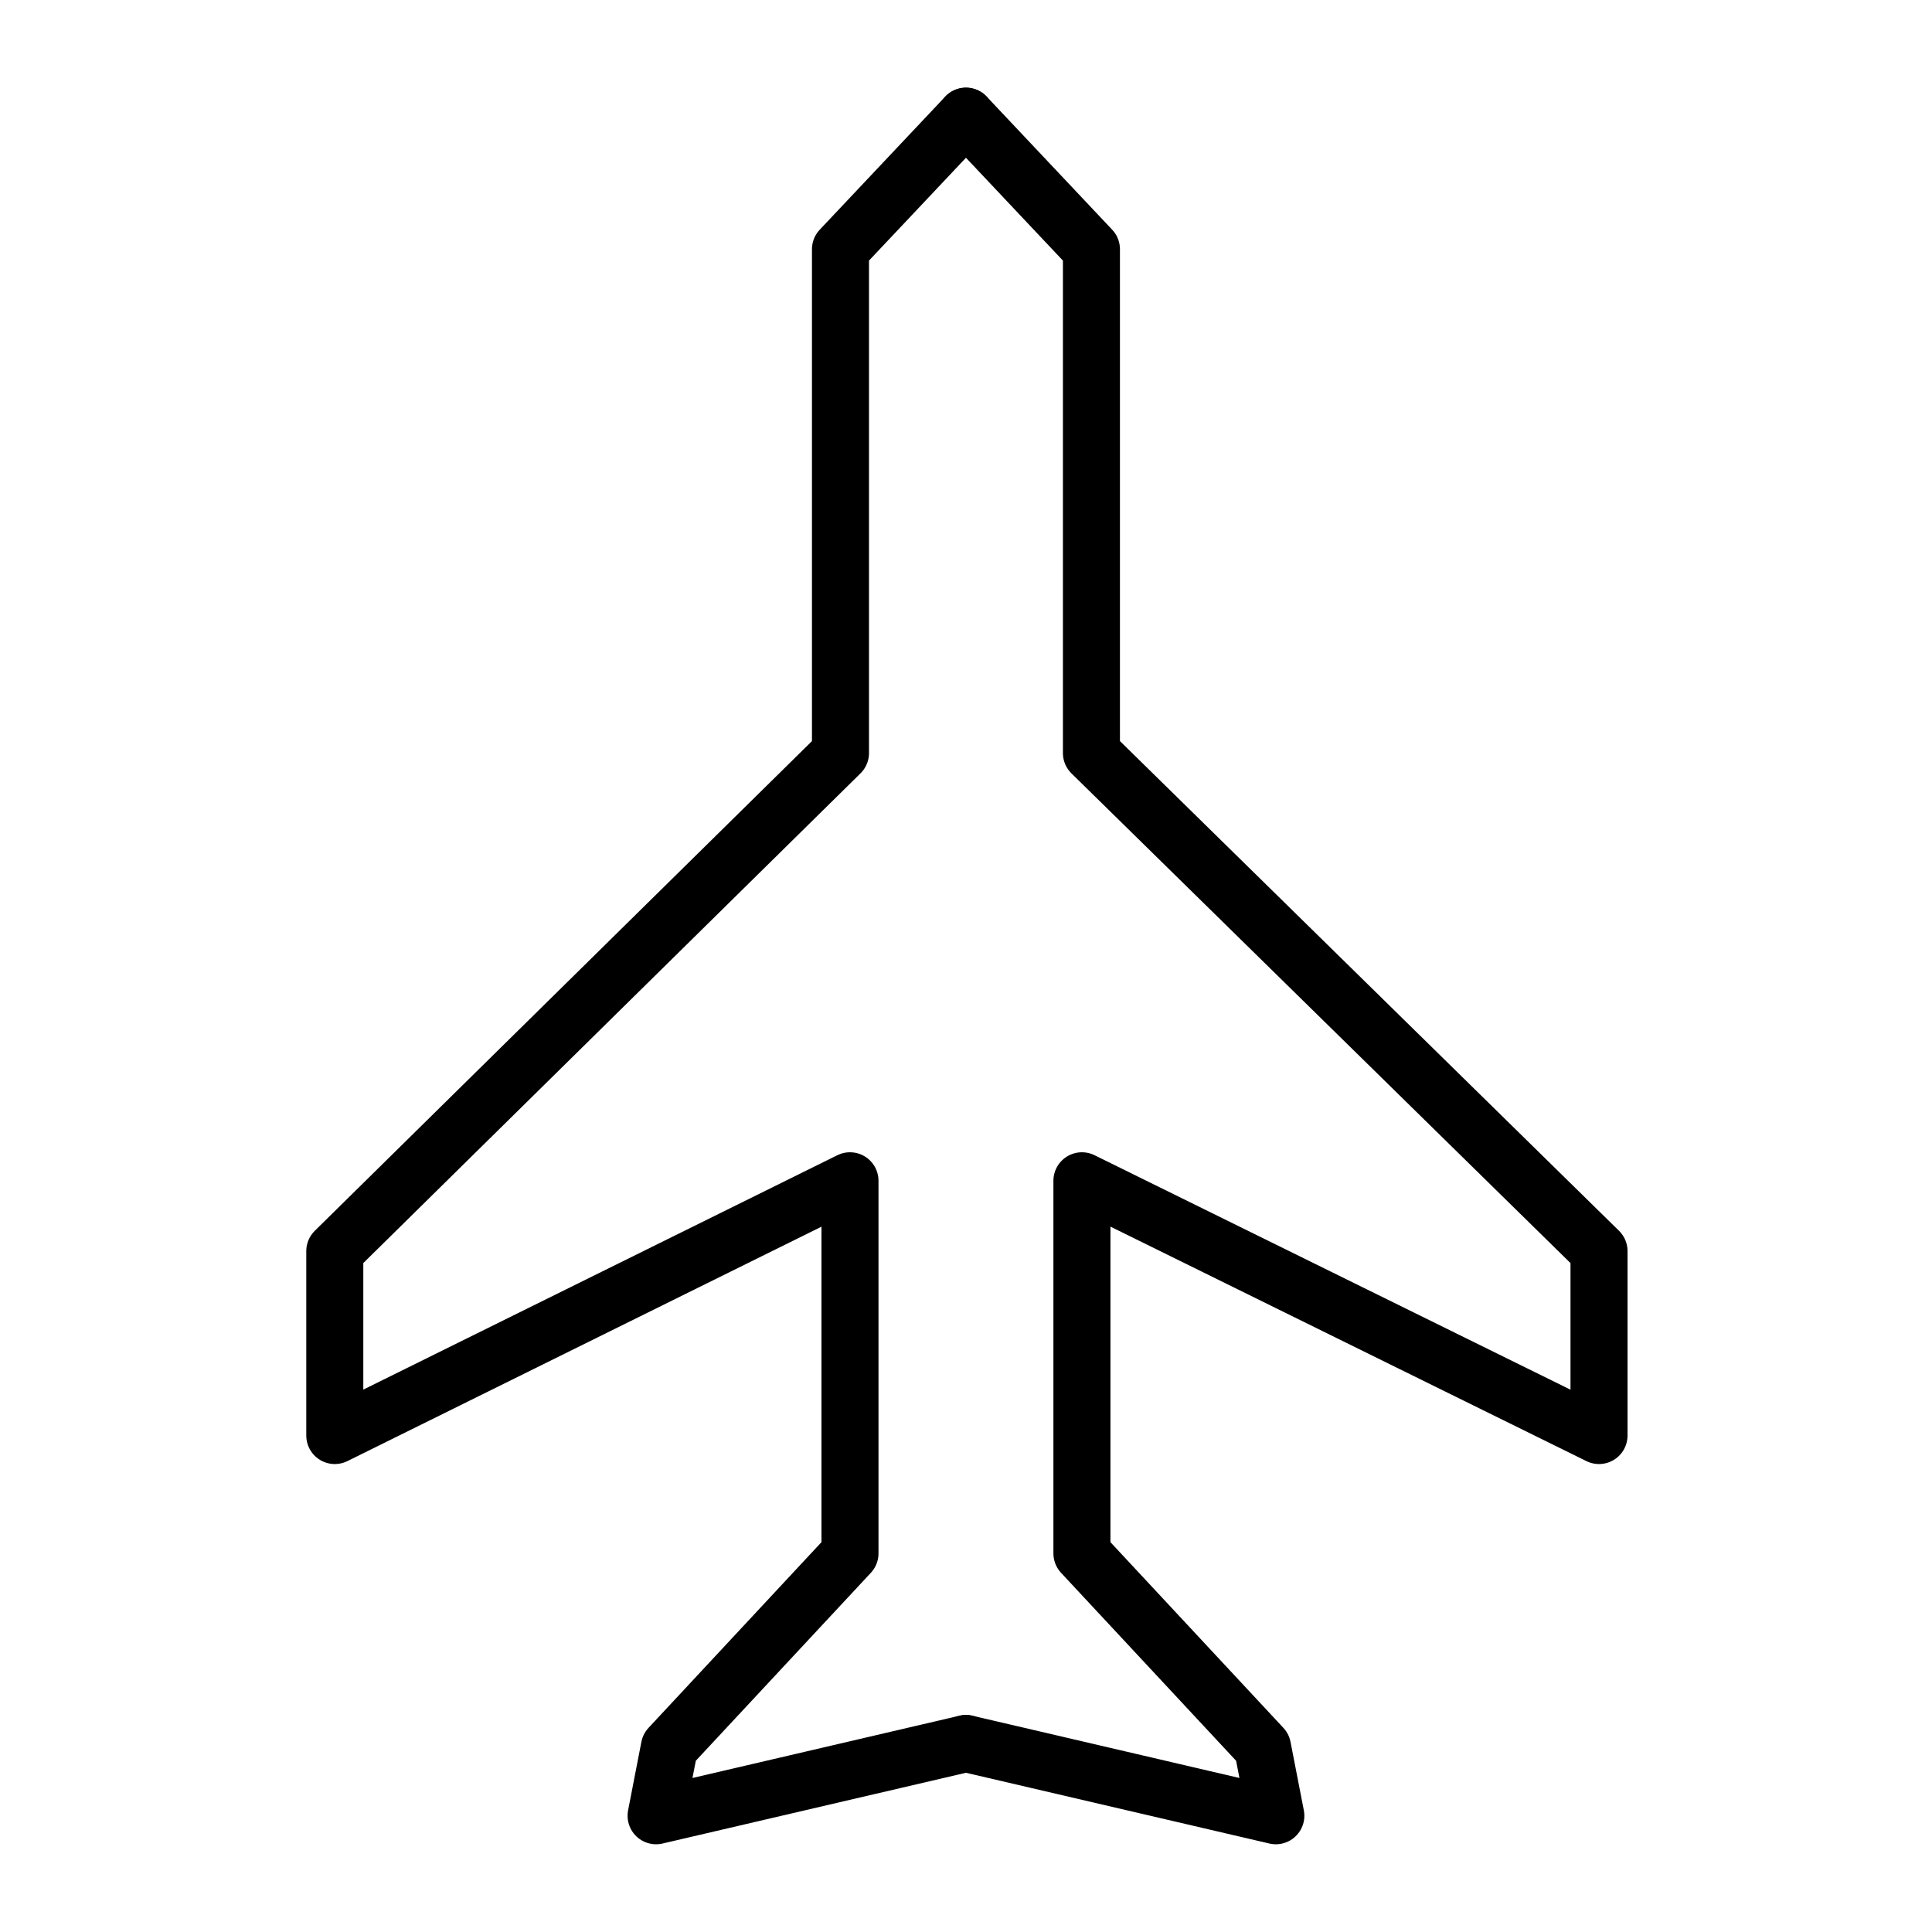
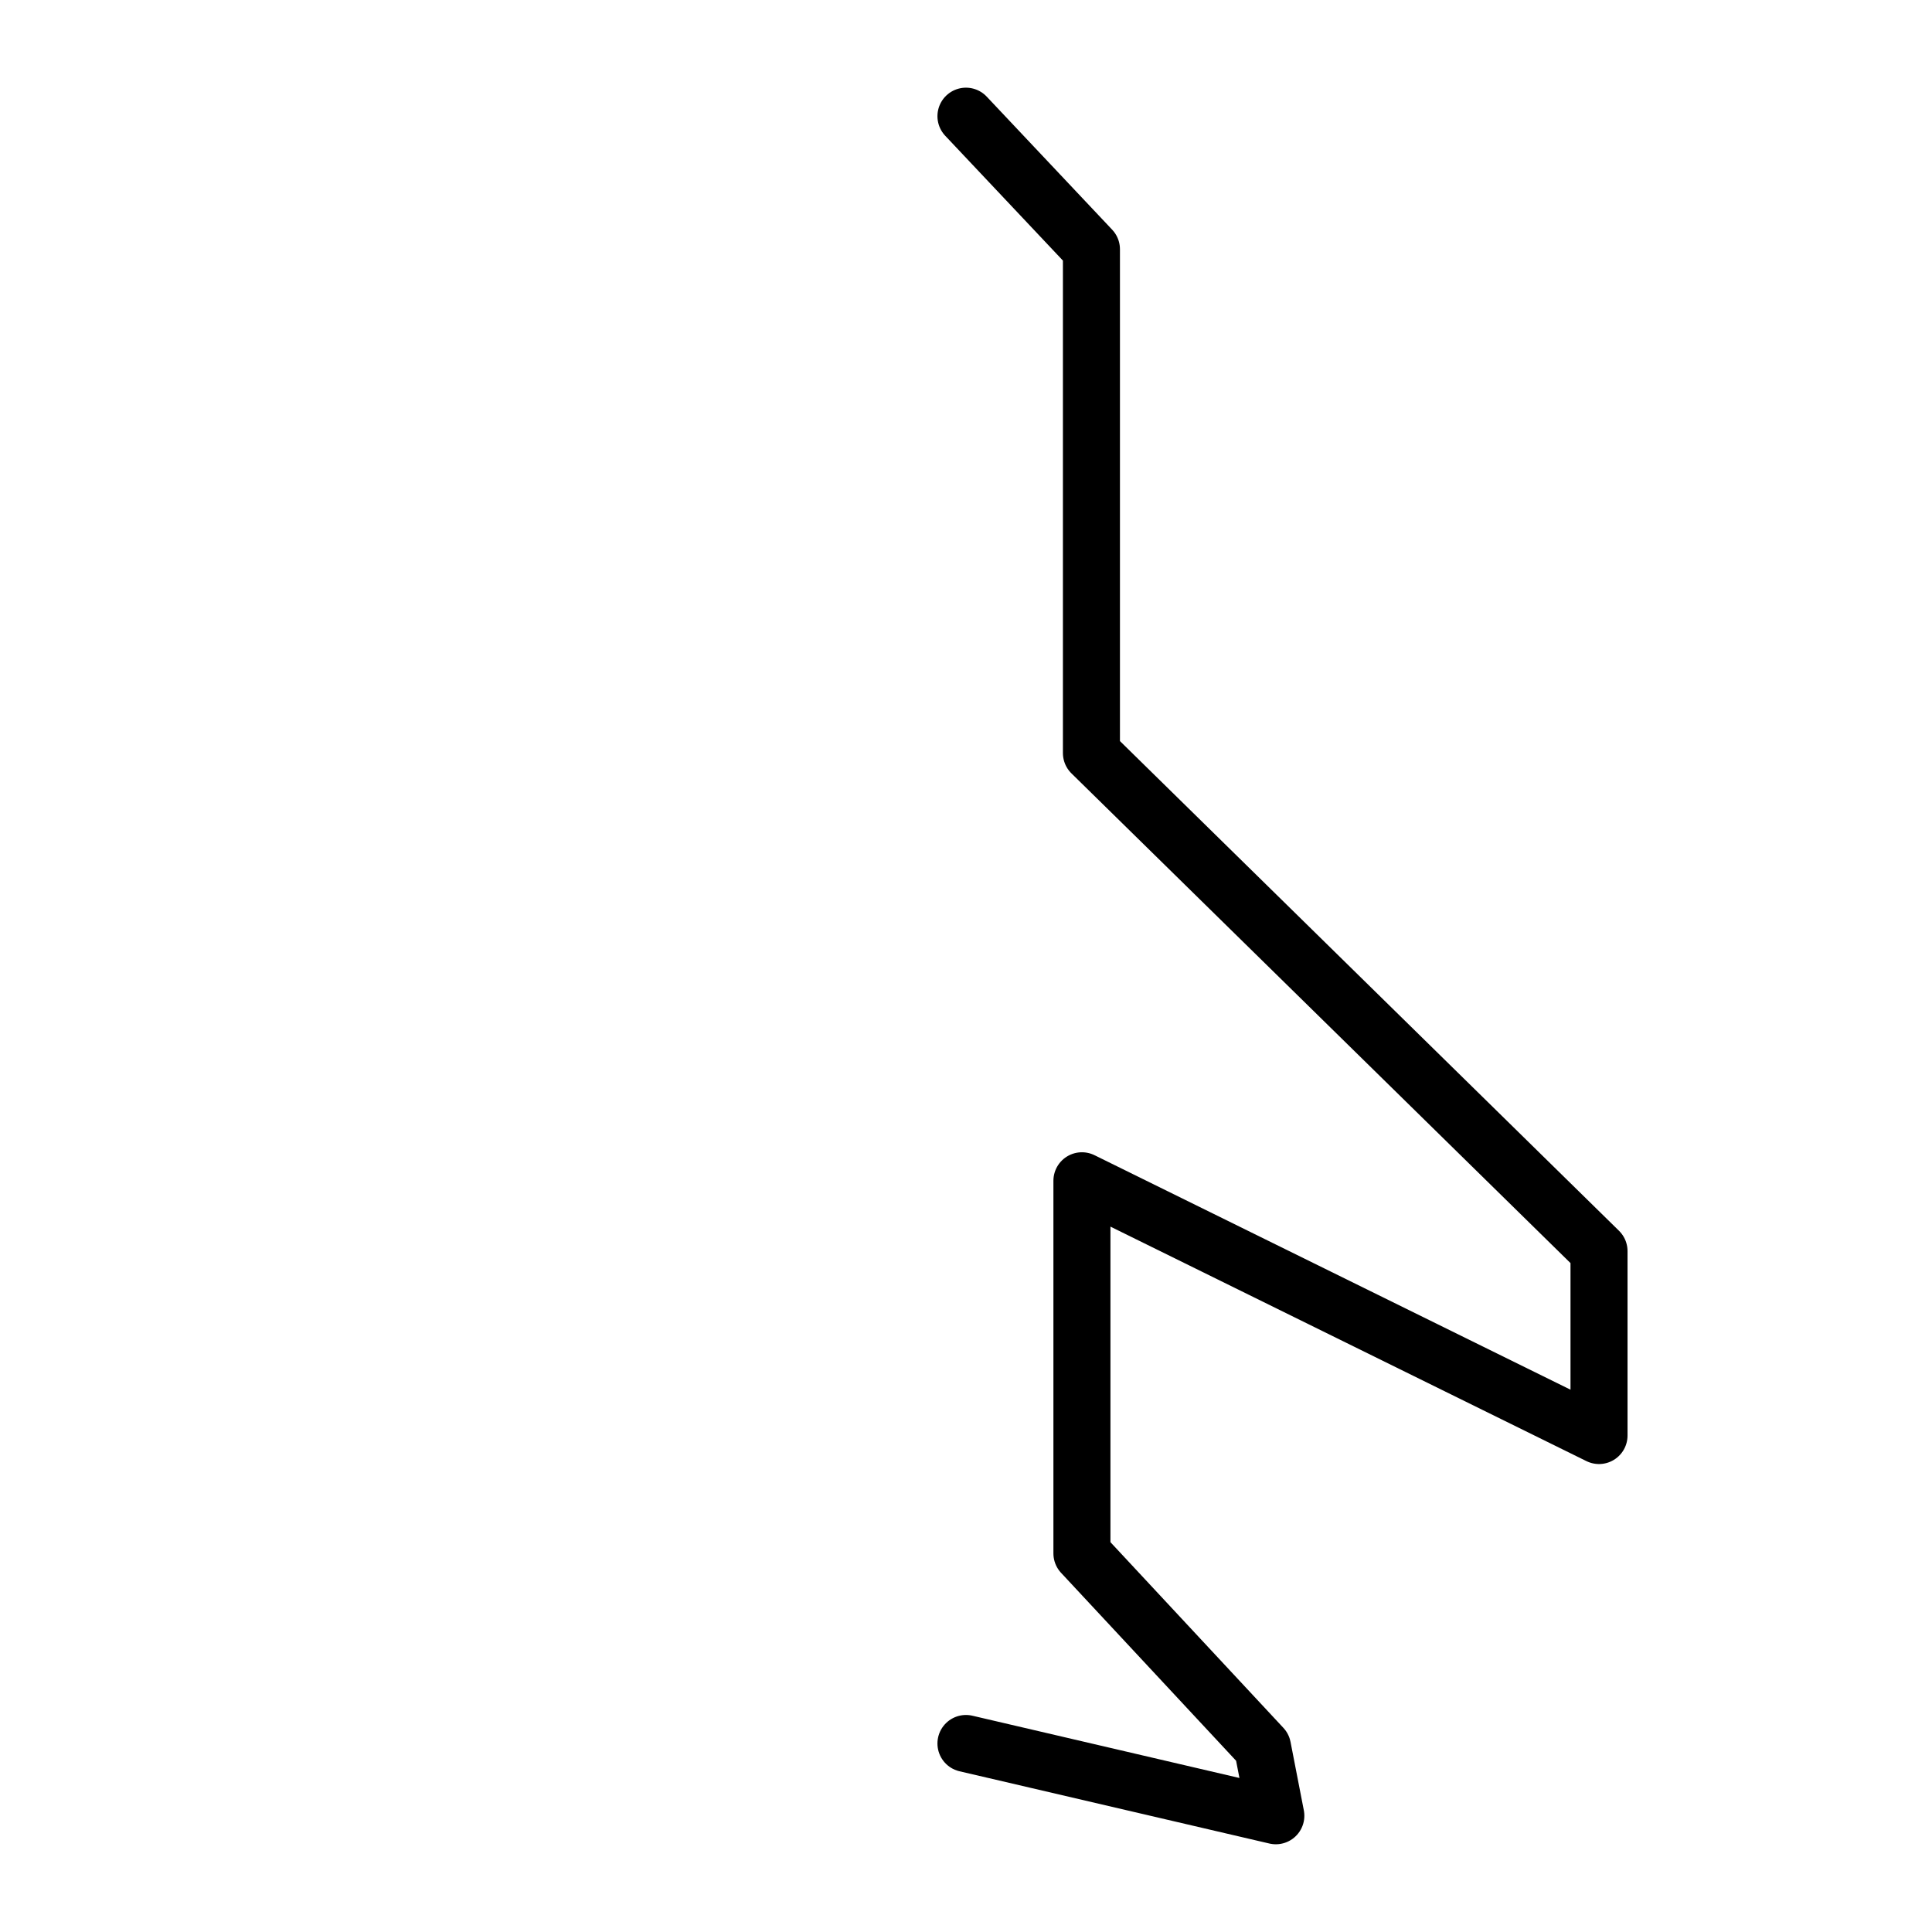
<svg xmlns="http://www.w3.org/2000/svg" width="800px" height="800px" version="1.1" viewBox="144 144 512 512">
  <g fill="none" stroke="#000000" stroke-linecap="round" stroke-linejoin="round" stroke-miterlimit="10" stroke-width="3">
    <path transform="matrix(5.038 0 0 5.038 148.09 148.09)" d="m50 5.3 6.6 7v26.5l26.7 26.2v9.7l-27.2-13.4v19.6l9.5 10.2 0.7 3.601-16.3-3.801" />
-     <path transform="matrix(5.038 0 0 5.038 148.09 148.09)" d="m50 90.9-16.3 3.801 0.699-3.601 9.5-10.2v-19.6l-27.1 13.4v-9.7l26.6-26.2v-26.5l6.601-7" />
  </g>
</svg>